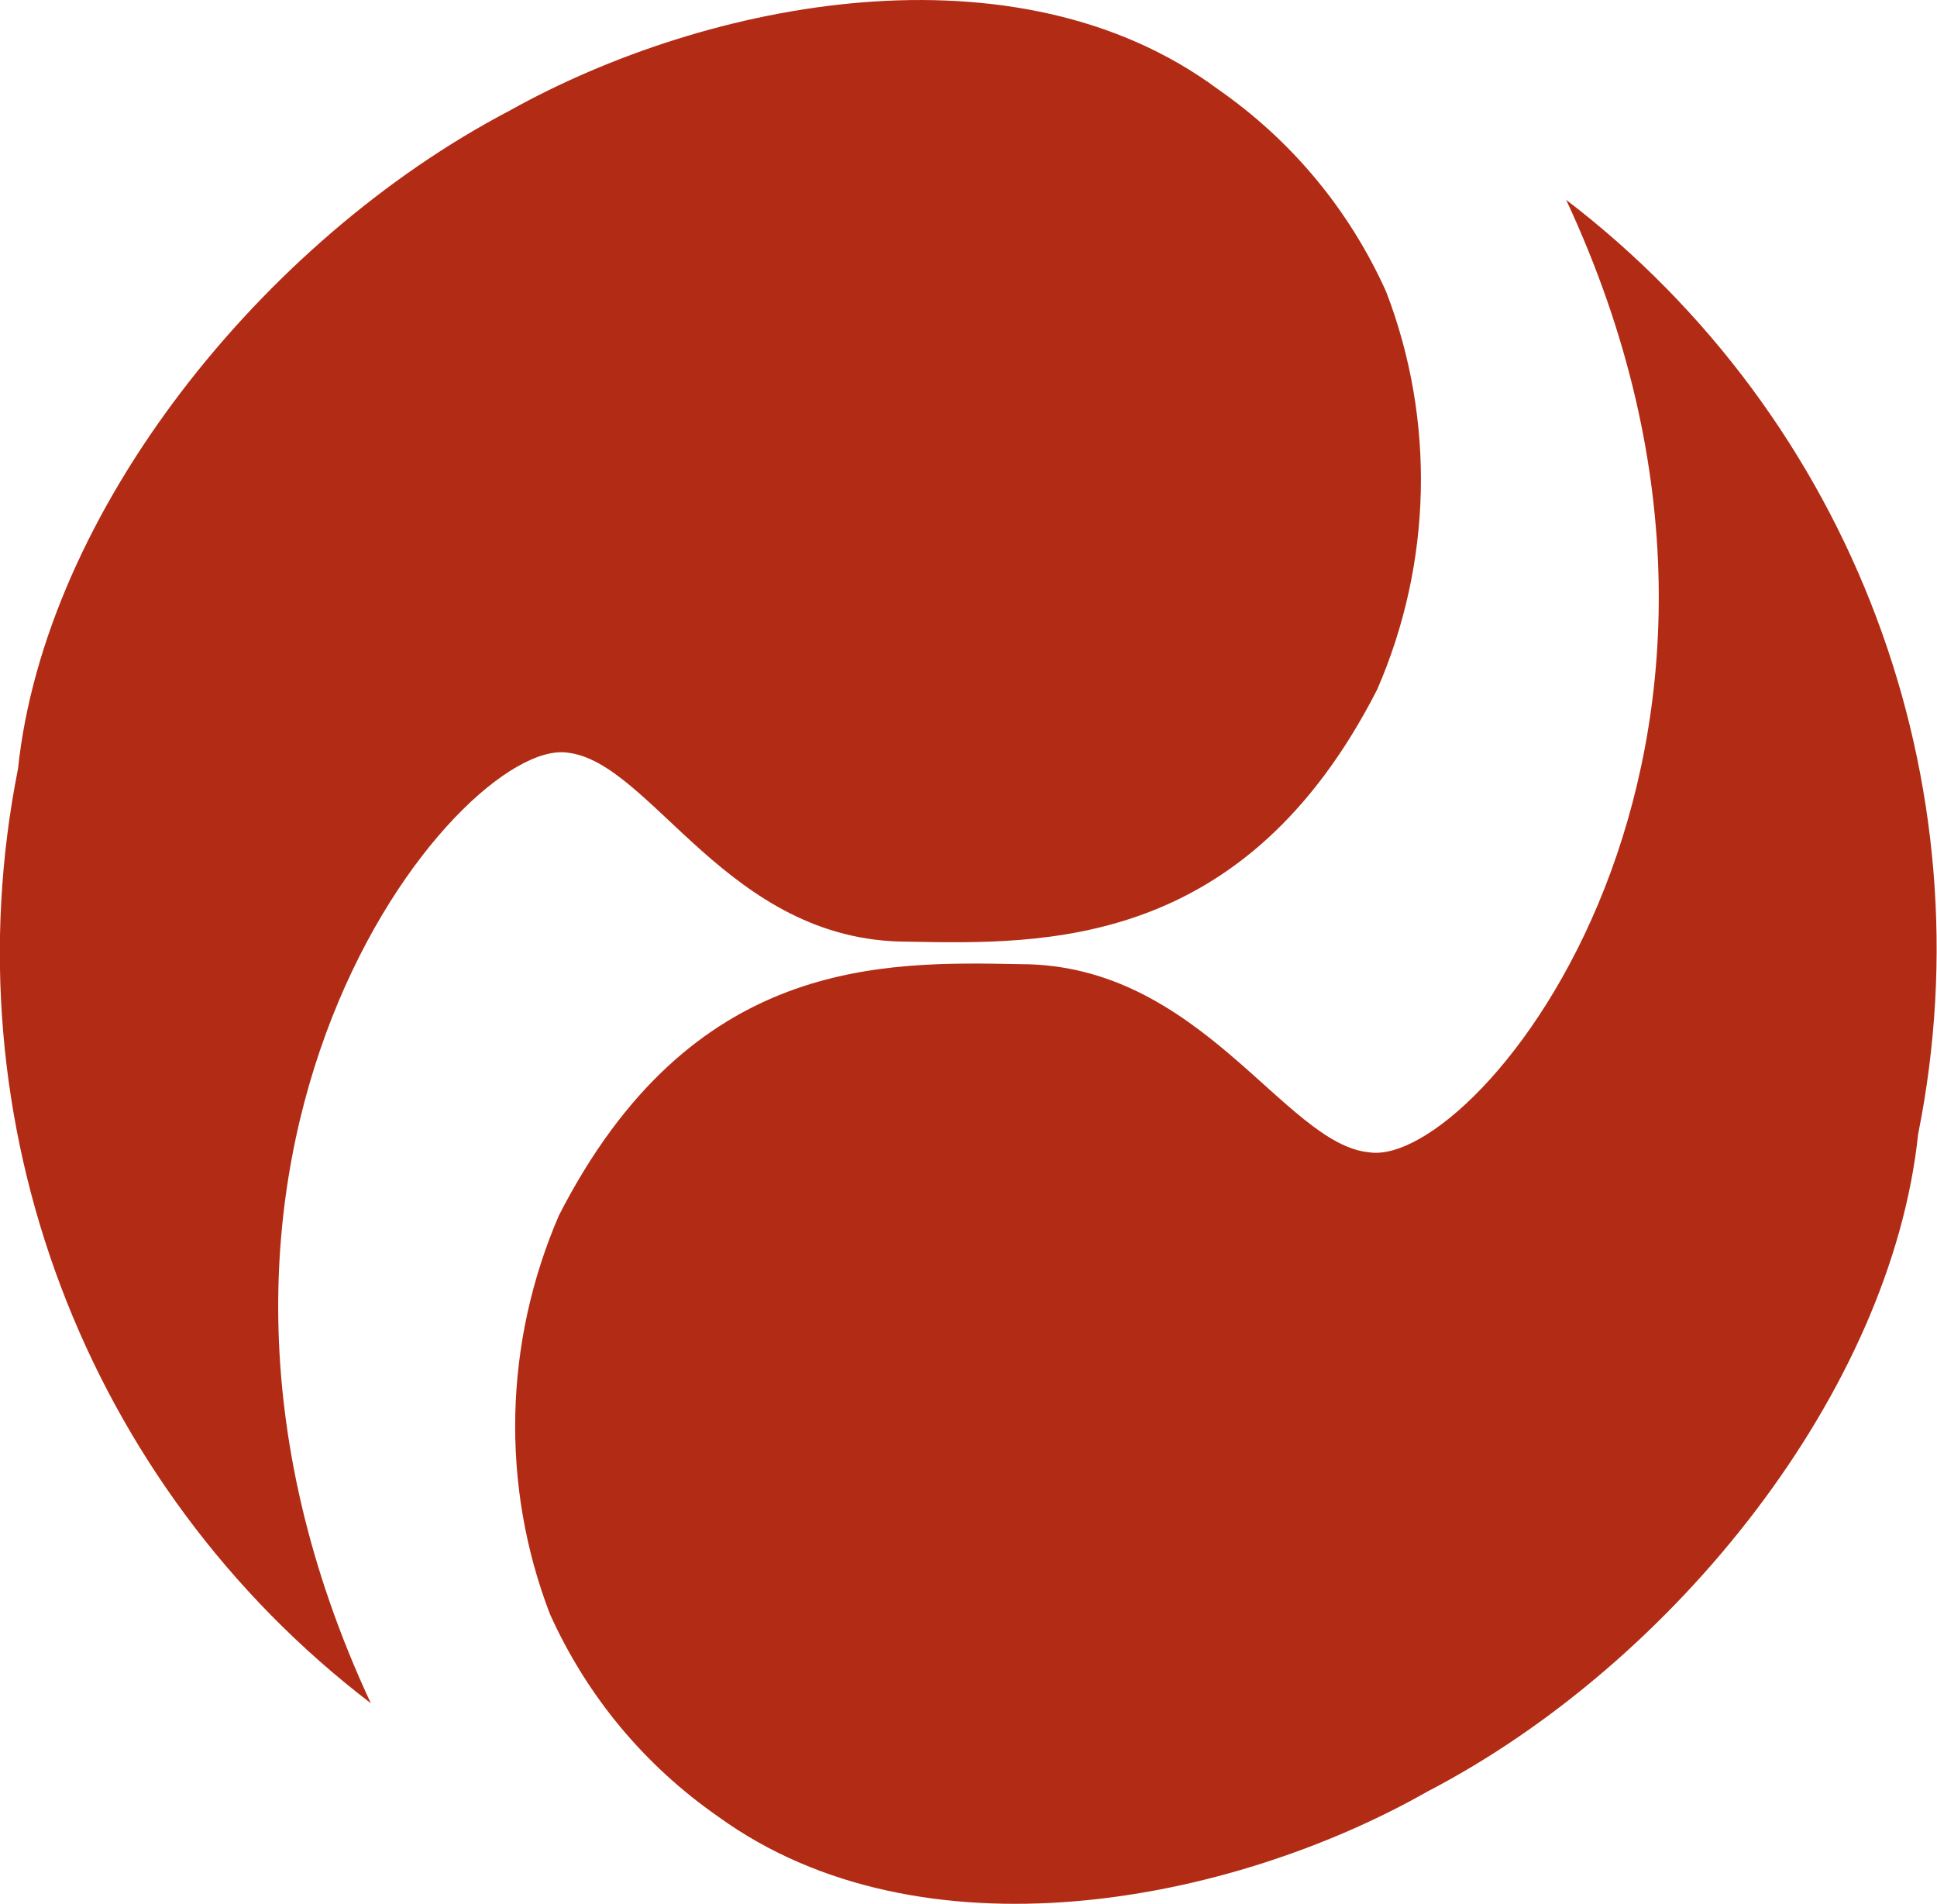
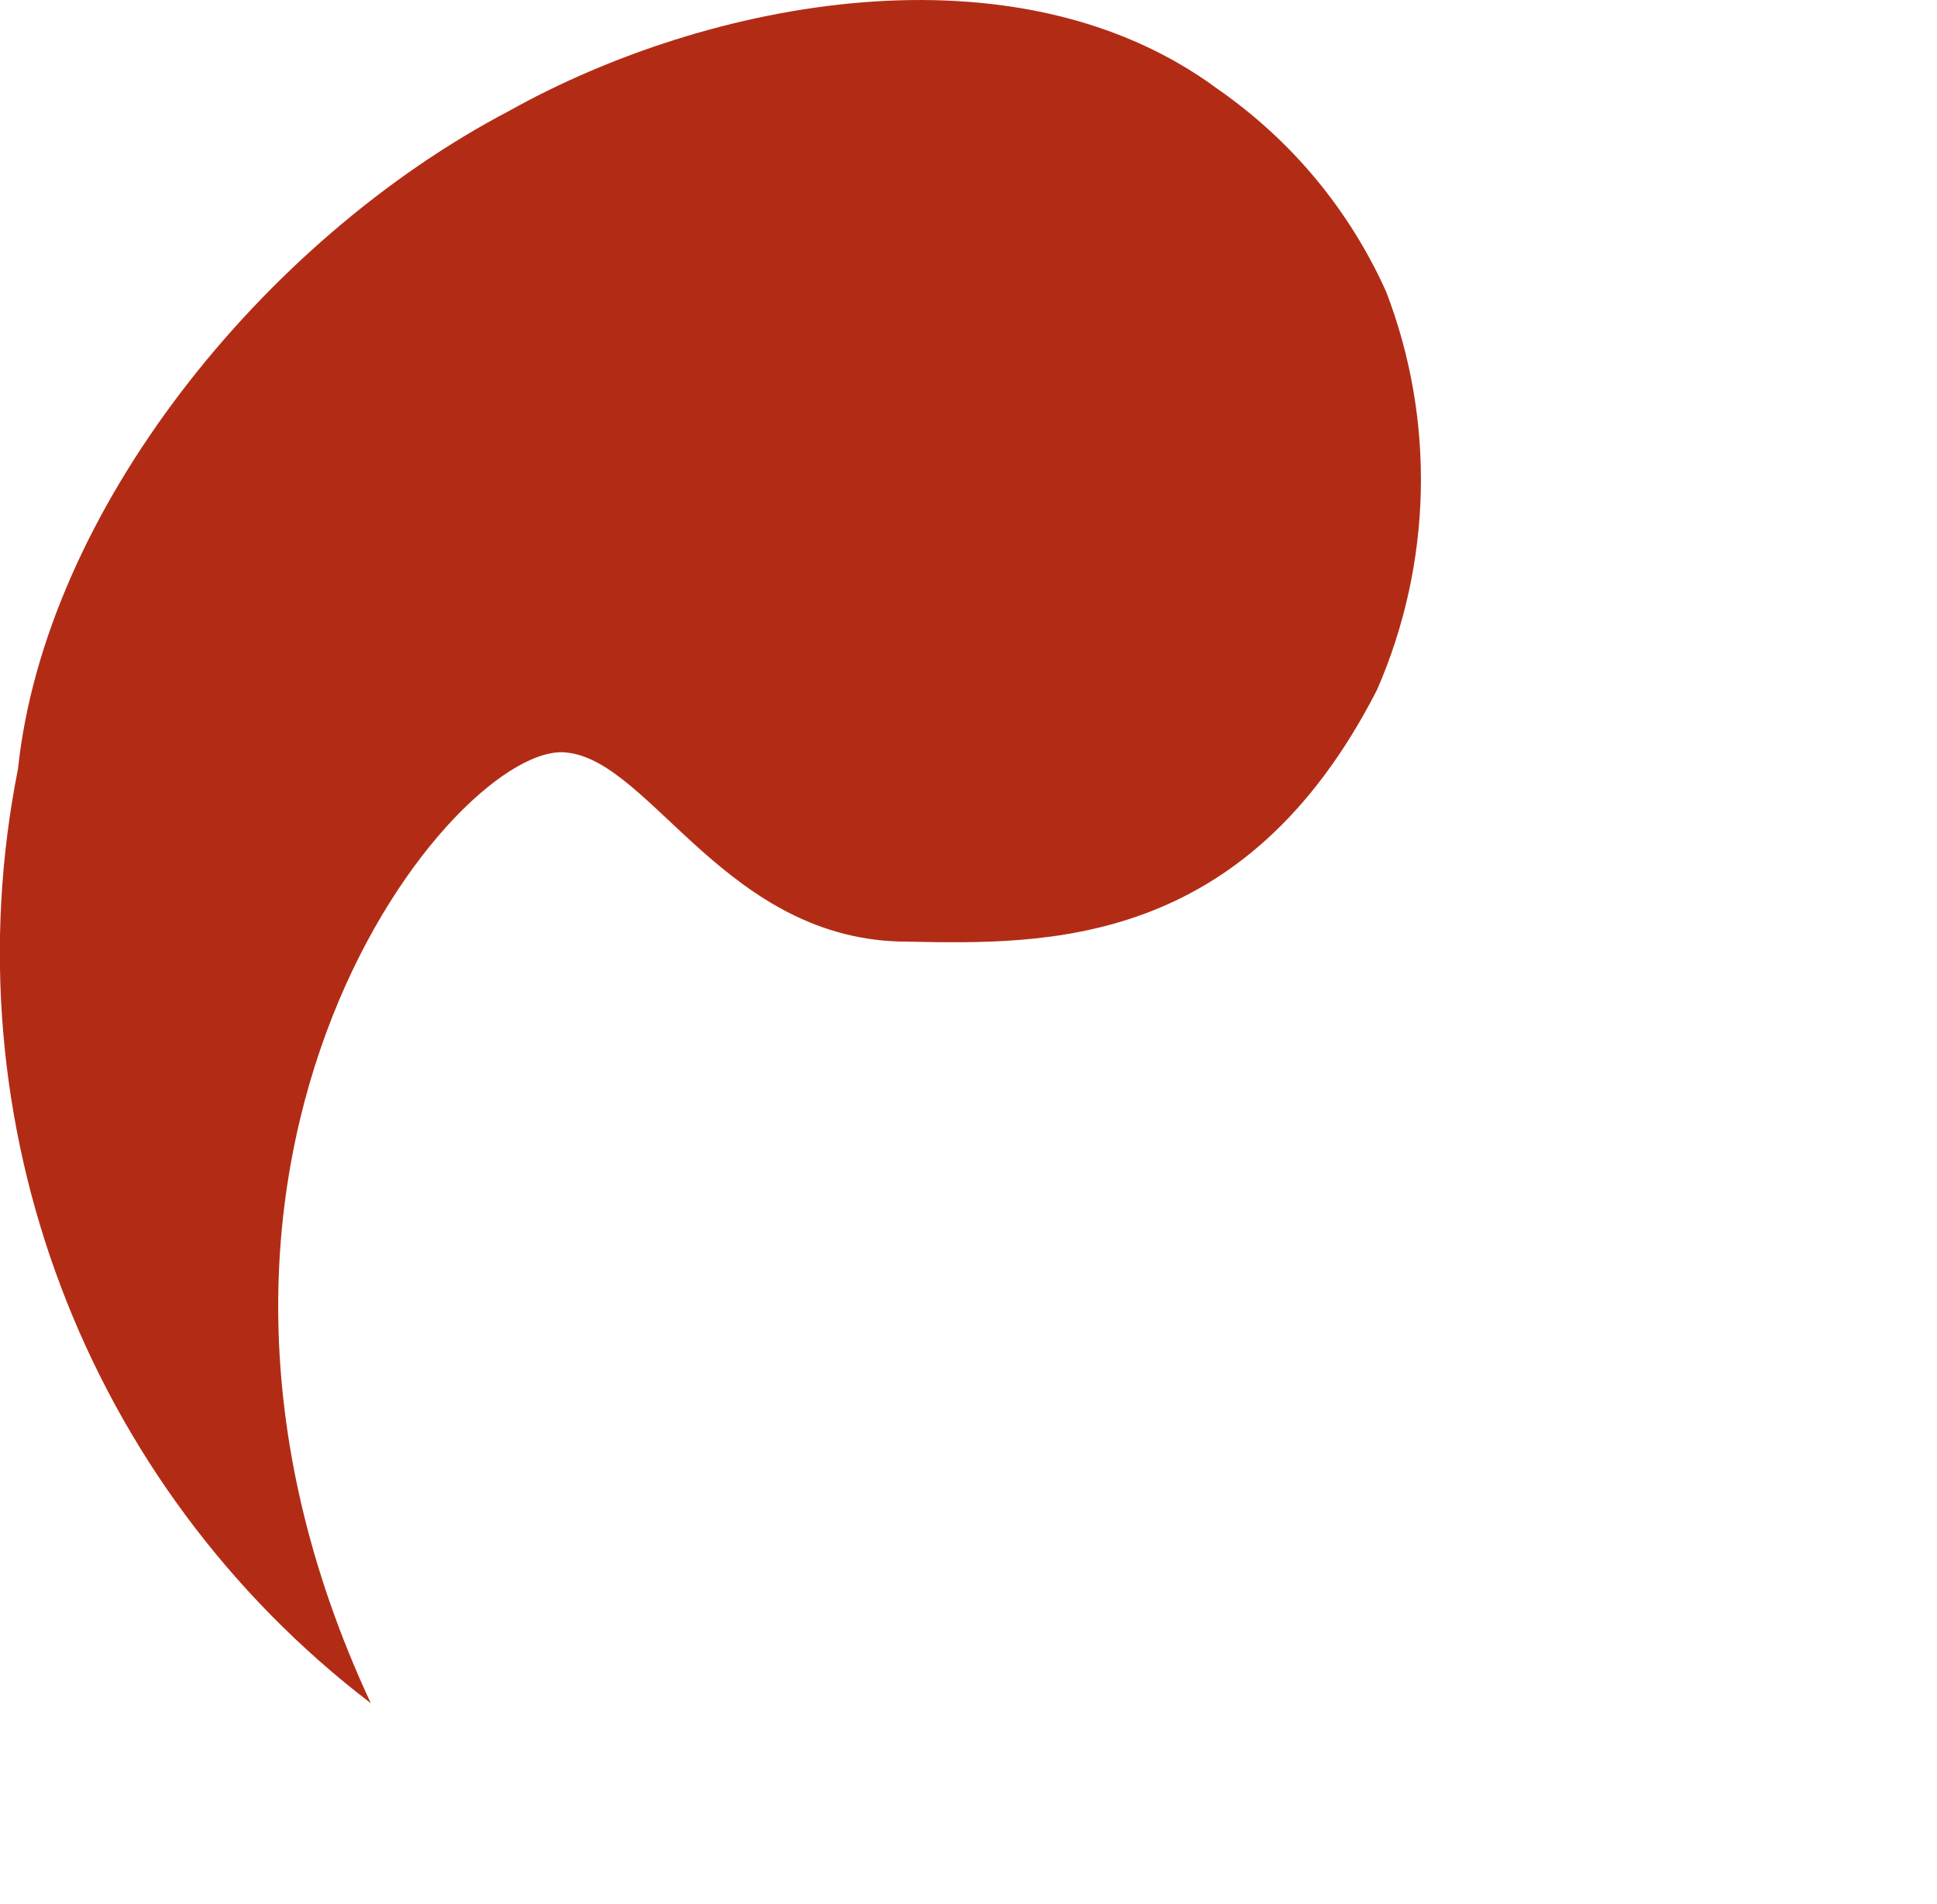
<svg xmlns="http://www.w3.org/2000/svg" id="uuid-b08b9151-a35a-4181-b2ec-8f6f97f8cf7c" version="1.1" viewBox="0 0 21.52 21.15">
  <defs>
    <style>
      .st0 {
        fill: #b22c15;
      }
    </style>
  </defs>
  <path class="st0" d="M4.12,18.92C.94,16.49-.58,12.46.2,8.54.5,5.69,2.91,2.67,5.66,1.23c2.2-1.23,5.63-1.9,7.87-.24.82.57,1.46,1.34,1.87,2.25.55,1.43.51,3.02-.1,4.42-1.47,2.88-3.69,2.83-5.22,2.8-2,0-2.84-2-3.78-2.1-1.21-.16-5.02,4.47-2.18,10.56Z" />
-   <path class="st0" d="M17.4,2.22c3.18,2.43,4.7,6.46,3.91,10.38-.3,2.85-2.7,5.87-5.45,7.3-2.2,1.25-5.63,1.91-7.88.28-.82-.57-1.46-1.34-1.87-2.25-.55-1.43-.51-3.02.1-4.43,1.47-2.87,3.59-2.82,5.13-2.79,2,0,2.93,2,3.87,2.09,1.22.19,5.03-4.49,2.19-10.58Z" />
</svg>